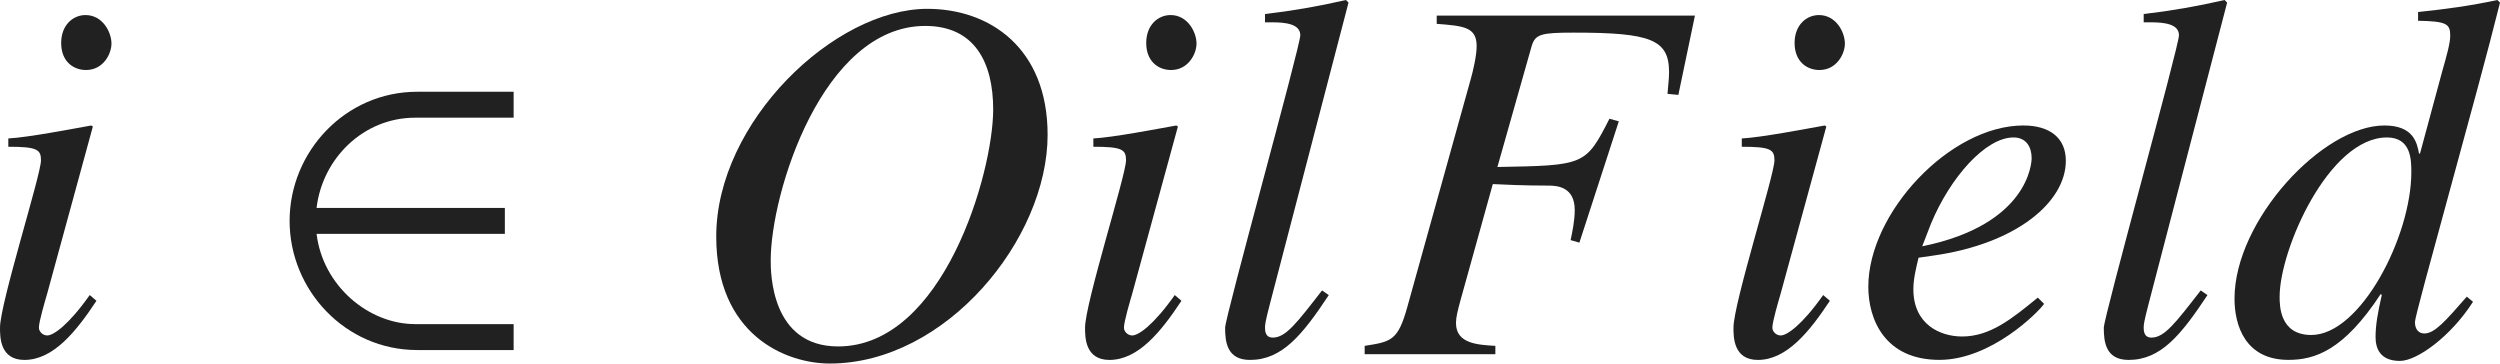
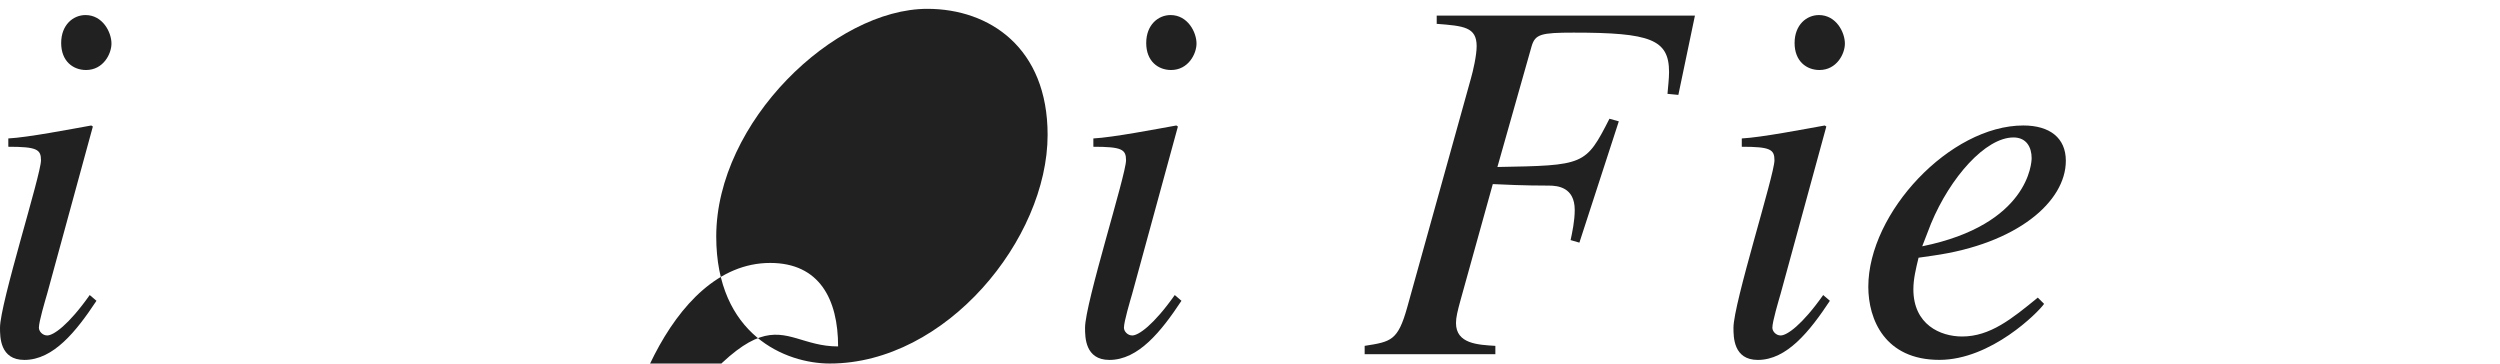
<svg xmlns="http://www.w3.org/2000/svg" version="1.1" id="レイヤー_1" x="0px" y="0px" viewBox="0 0 47.816 6.953" style="enable-background:new 0 0 47.816 6.953;" xml:space="preserve" preserveAspectRatio="xMinYMin meet">
  <g>
    <path style="fill:#212121;" d="M1.845,5.753C1.458,6.338,1.022,6.884,0.466,6.884C0,6.884,0,6.447,0,6.269   c0-0.466,0.784-2.926,0.784-3.203c0-0.209-0.079-0.259-0.625-0.259V2.648c0.377-0.02,1.2-0.179,1.587-0.248l0.03,0.02L0.903,5.614   c-0.04,0.139-0.159,0.535-0.159,0.654c0,0.069,0.069,0.148,0.159,0.148c0.119,0,0.407-0.198,0.813-0.773L1.845,5.753z M1.646,1.339   c-0.248,0-0.476-0.168-0.476-0.516c0-0.347,0.228-0.535,0.466-0.535c0.327,0,0.496,0.327,0.496,0.545   C2.132,1.032,1.974,1.339,1.646,1.339z" />
  </g>
  <g>
-     <path style="fill:#212121;" d="M7.979,6.695c-1.378,0-2.44-1.15-2.44-2.47s1.062-2.47,2.44-2.47h1.845v0.496H7.94   c-0.992,0-1.775,0.783-1.885,1.726h3.601v0.496H6.055C6.174,5.465,7.047,6.199,7.94,6.199h1.884v0.496H7.979z" />
-   </g>
+     </g>
  <g>
-     <path style="fill:#212121;" d="M15.871,6.953c-0.843,0-2.172-0.546-2.172-2.43c0-2.192,2.261-4.354,4.037-4.354   c1.19,0,2.301,0.744,2.301,2.41C20.037,4.572,18.093,6.953,15.871,6.953z M16.03,6.626c2.014,0,2.966-3.323,2.966-4.533   c0-0.902-0.357-1.597-1.299-1.597c-1.964,0-2.956,3.193-2.956,4.483C14.741,5.207,14.741,6.626,16.03,6.626z" />
+     <path style="fill:#212121;" d="M15.871,6.953c-0.843,0-2.172-0.546-2.172-2.43c0-2.192,2.261-4.354,4.037-4.354   c1.19,0,2.301,0.744,2.301,2.41C20.037,4.572,18.093,6.953,15.871,6.953z M16.03,6.626c0-0.902-0.357-1.597-1.299-1.597c-1.964,0-2.956,3.193-2.956,4.483C14.741,5.207,14.741,6.626,16.03,6.626z" />
    <path style="fill:#212121;" d="M22.597,5.753c-0.387,0.585-0.823,1.131-1.378,1.131c-0.466,0-0.466-0.437-0.466-0.615   c0-0.466,0.784-2.926,0.784-3.203c0-0.209-0.08-0.259-0.625-0.259V2.648c0.377-0.02,1.2-0.179,1.587-0.248l0.03,0.02l-0.873,3.194   c-0.04,0.139-0.159,0.535-0.159,0.654c0,0.069,0.069,0.148,0.159,0.148c0.119,0,0.407-0.198,0.813-0.773L22.597,5.753z    M22.399,1.339c-0.248,0-0.476-0.168-0.476-0.516c0-0.347,0.228-0.535,0.466-0.535c0.327,0,0.496,0.327,0.496,0.545   C22.885,1.032,22.726,1.339,22.399,1.339z" />
-     <path style="fill:#212121;" d="M25.415,5.644c-0.506,0.764-0.893,1.24-1.507,1.24c-0.437,0-0.476-0.338-0.476-0.615   c0-0.208,1.438-5.386,1.438-5.594c0-0.219-0.288-0.248-0.536-0.248h-0.139V0.268C24.711,0.209,25.227,0.119,25.743,0l0.049,0.05   l-1.498,5.743c-0.02,0.089-0.099,0.356-0.099,0.466c0,0.06,0,0.198,0.149,0.198c0.248,0,0.456-0.277,0.942-0.902L25.415,5.644z" />
    <path style="fill:#212121;" d="M32.101,1.815l-0.208-0.02c0.01-0.14,0.03-0.278,0.03-0.417c0-0.625-0.357-0.754-1.825-0.754   c-0.625,0-0.734,0.03-0.803,0.258l-0.655,2.312c1.667-0.03,1.687-0.03,2.143-0.923l0.179,0.05l-0.754,2.32l-0.168-0.049   c0.03-0.14,0.079-0.367,0.079-0.575c0-0.437-0.327-0.467-0.496-0.467c-0.486,0-0.882-0.02-1.071-0.029l-0.615,2.212   c-0.06,0.218-0.089,0.337-0.089,0.446c0,0.396,0.417,0.416,0.753,0.436v0.159h-2.5V6.615c0.506-0.079,0.635-0.099,0.813-0.733   l1.22-4.384c0.04-0.139,0.109-0.437,0.109-0.615c0-0.367-0.248-0.387-0.764-0.427V0.298h4.939L32.101,1.815z" />
    <path style="fill:#212121;" d="M34.999,5.753c-0.387,0.585-0.823,1.131-1.378,1.131c-0.466,0-0.466-0.437-0.466-0.615   c0-0.466,0.784-2.926,0.784-3.203c0-0.209-0.08-0.259-0.625-0.259V2.648c0.377-0.02,1.2-0.179,1.587-0.248l0.03,0.02l-0.873,3.194   c-0.04,0.139-0.159,0.535-0.159,0.654c0,0.069,0.069,0.148,0.159,0.148c0.119,0,0.407-0.198,0.813-0.773L34.999,5.753z M34.8,1.339   c-0.248,0-0.476-0.168-0.476-0.516c0-0.347,0.228-0.535,0.466-0.535c0.327,0,0.496,0.327,0.496,0.545   C35.287,1.032,35.127,1.339,34.8,1.339z" />
    <path style="fill:#212121;" d="M39.096,5.812c-0.109,0.158-1.012,1.071-2.003,1.071c-1.042,0-1.359-0.773-1.359-1.398   c0-1.419,1.567-3.085,2.965-3.085c0.506,0,0.813,0.238,0.813,0.675c0,0.783-0.933,1.587-2.539,1.814l-0.278,0.04   c-0.05,0.208-0.099,0.406-0.099,0.604c0,0.675,0.516,0.903,0.932,0.903c0.536,0,0.952-0.338,1.448-0.744L39.096,5.812z    M36.765,4.711c2.043-0.416,2.093-1.606,2.093-1.686c0-0.208-0.099-0.396-0.347-0.396c-0.536,0-1.21,0.764-1.577,1.646   L36.765,4.711z" />
-     <path style="fill:#212121;" d="M42.221,5.644c-0.506,0.764-0.893,1.24-1.507,1.24c-0.437,0-0.476-0.338-0.476-0.615   c0-0.208,1.438-5.386,1.438-5.594c0-0.219-0.288-0.248-0.536-0.248h-0.139V0.268C41.517,0.209,42.032,0.119,42.548,0l0.049,0.05   L41.1,5.793c-0.02,0.089-0.099,0.356-0.099,0.466c0,0.06,0,0.198,0.149,0.198c0.248,0,0.456-0.277,0.942-0.902L42.221,5.644z" />
-     <path style="fill:#212121;" d="M47.3,5.772c-0.426,0.665-1.071,1.131-1.398,1.131c-0.387,0-0.466-0.248-0.466-0.456   c0-0.229,0.04-0.456,0.119-0.804l-0.02-0.02c-0.714,1.091-1.27,1.26-1.766,1.26c-0.823,0-1.031-0.655-1.031-1.171   c0-1.497,1.686-3.312,2.866-3.312c0.556,0,0.625,0.327,0.665,0.546l0.02-0.021l0.426-1.576c0.08-0.278,0.149-0.526,0.149-0.665   c0-0.229-0.069-0.277-0.615-0.287V0.229C46.754,0.179,47.26,0.109,47.766,0l0.05,0.05c-0.427,1.726-1.627,5.951-1.627,6.109   c0,0.149,0.08,0.219,0.179,0.219c0.198,0,0.397-0.229,0.813-0.704L47.3,5.772z M46.12,3.293c0-0.228,0-0.664-0.466-0.664   c-1.111,0-2.053,2.142-2.053,3.045c0,0.168,0,0.733,0.605,0.733C45.148,6.407,46.12,4.523,46.12,3.293z" />
  </g>
</svg>